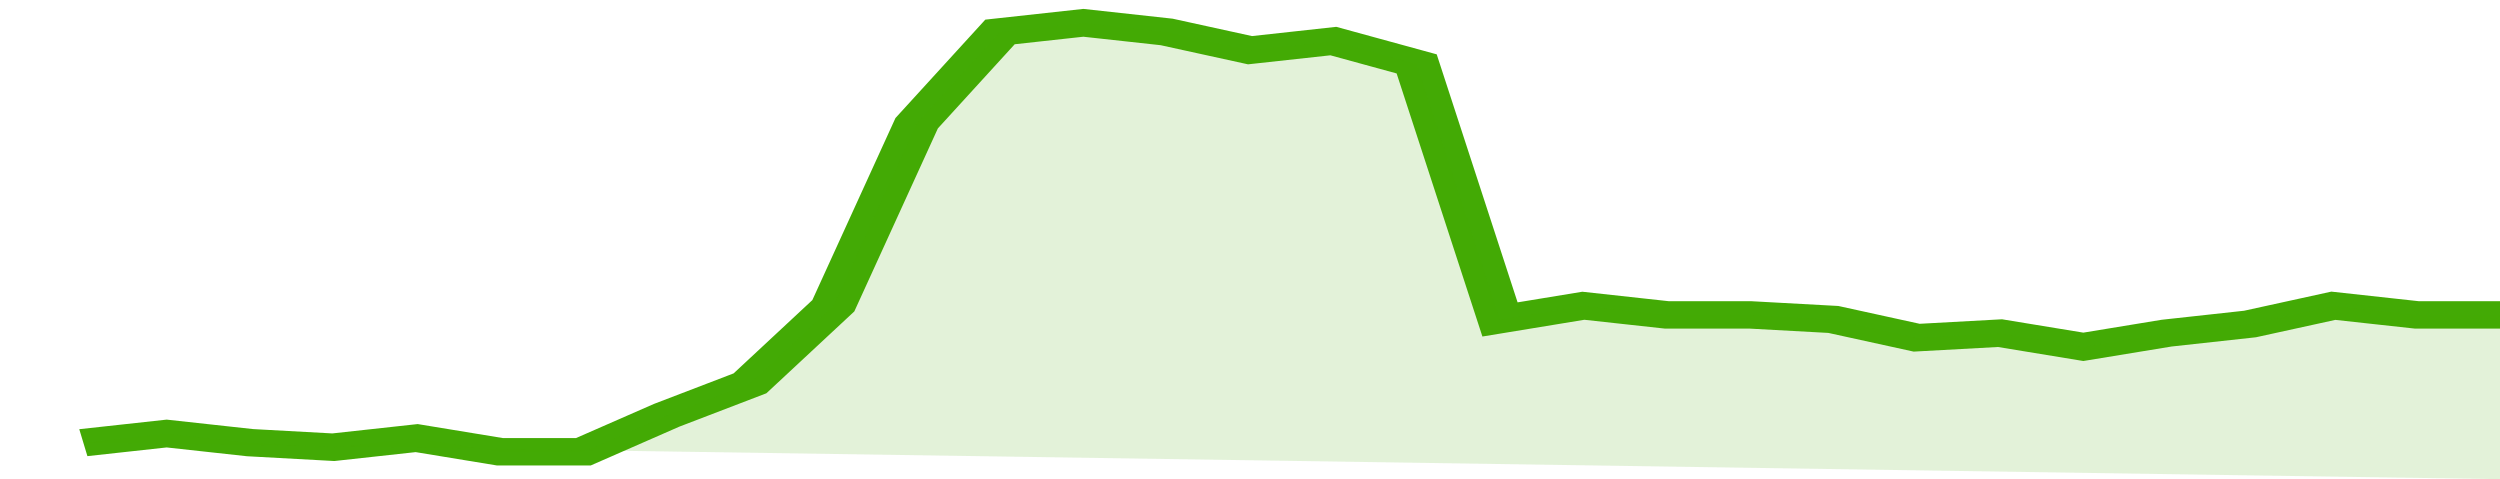
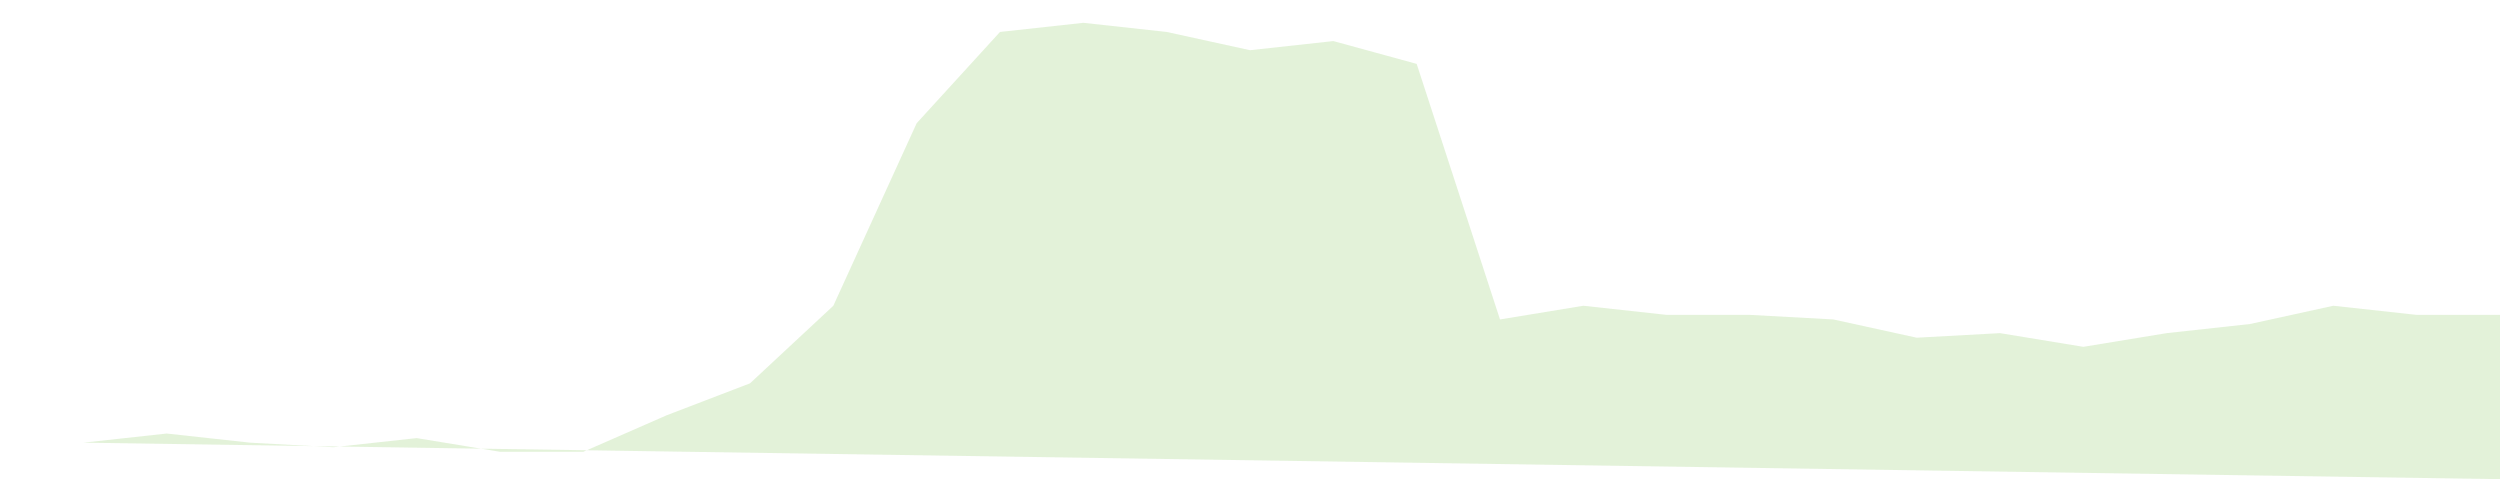
<svg xmlns="http://www.w3.org/2000/svg" viewBox="0 0 330 105" width="120" height="23" preserveAspectRatio="none">
-   <polyline fill="none" stroke="#43AA05" stroke-width="6" points="11, 97 22, 95 33, 97 44, 98 55, 96 66, 99 77, 99 88, 91 99, 84 110, 67 121, 27 132, 7 143, 5 154, 7 165, 11 176, 9 187, 14 198, 70 209, 67 220, 69 231, 69 242, 70 253, 74 264, 73 275, 76 286, 73 297, 71 308, 67 319, 69 330, 69 330, 69 "> </polyline>
  <polygon fill="#43AA05" opacity="0.15" points="11, 97 22, 95 33, 97 44, 98 55, 96 66, 99 77, 99 88, 91 99, 84 110, 67 121, 27 132, 7 143, 5 154, 7 165, 11 176, 9 187, 14 198, 70 209, 67 220, 69 231, 69 242, 70 253, 74 264, 73 275, 76 286, 73 297, 71 308, 67 319, 69 330, 69 330, 105 " />
</svg>